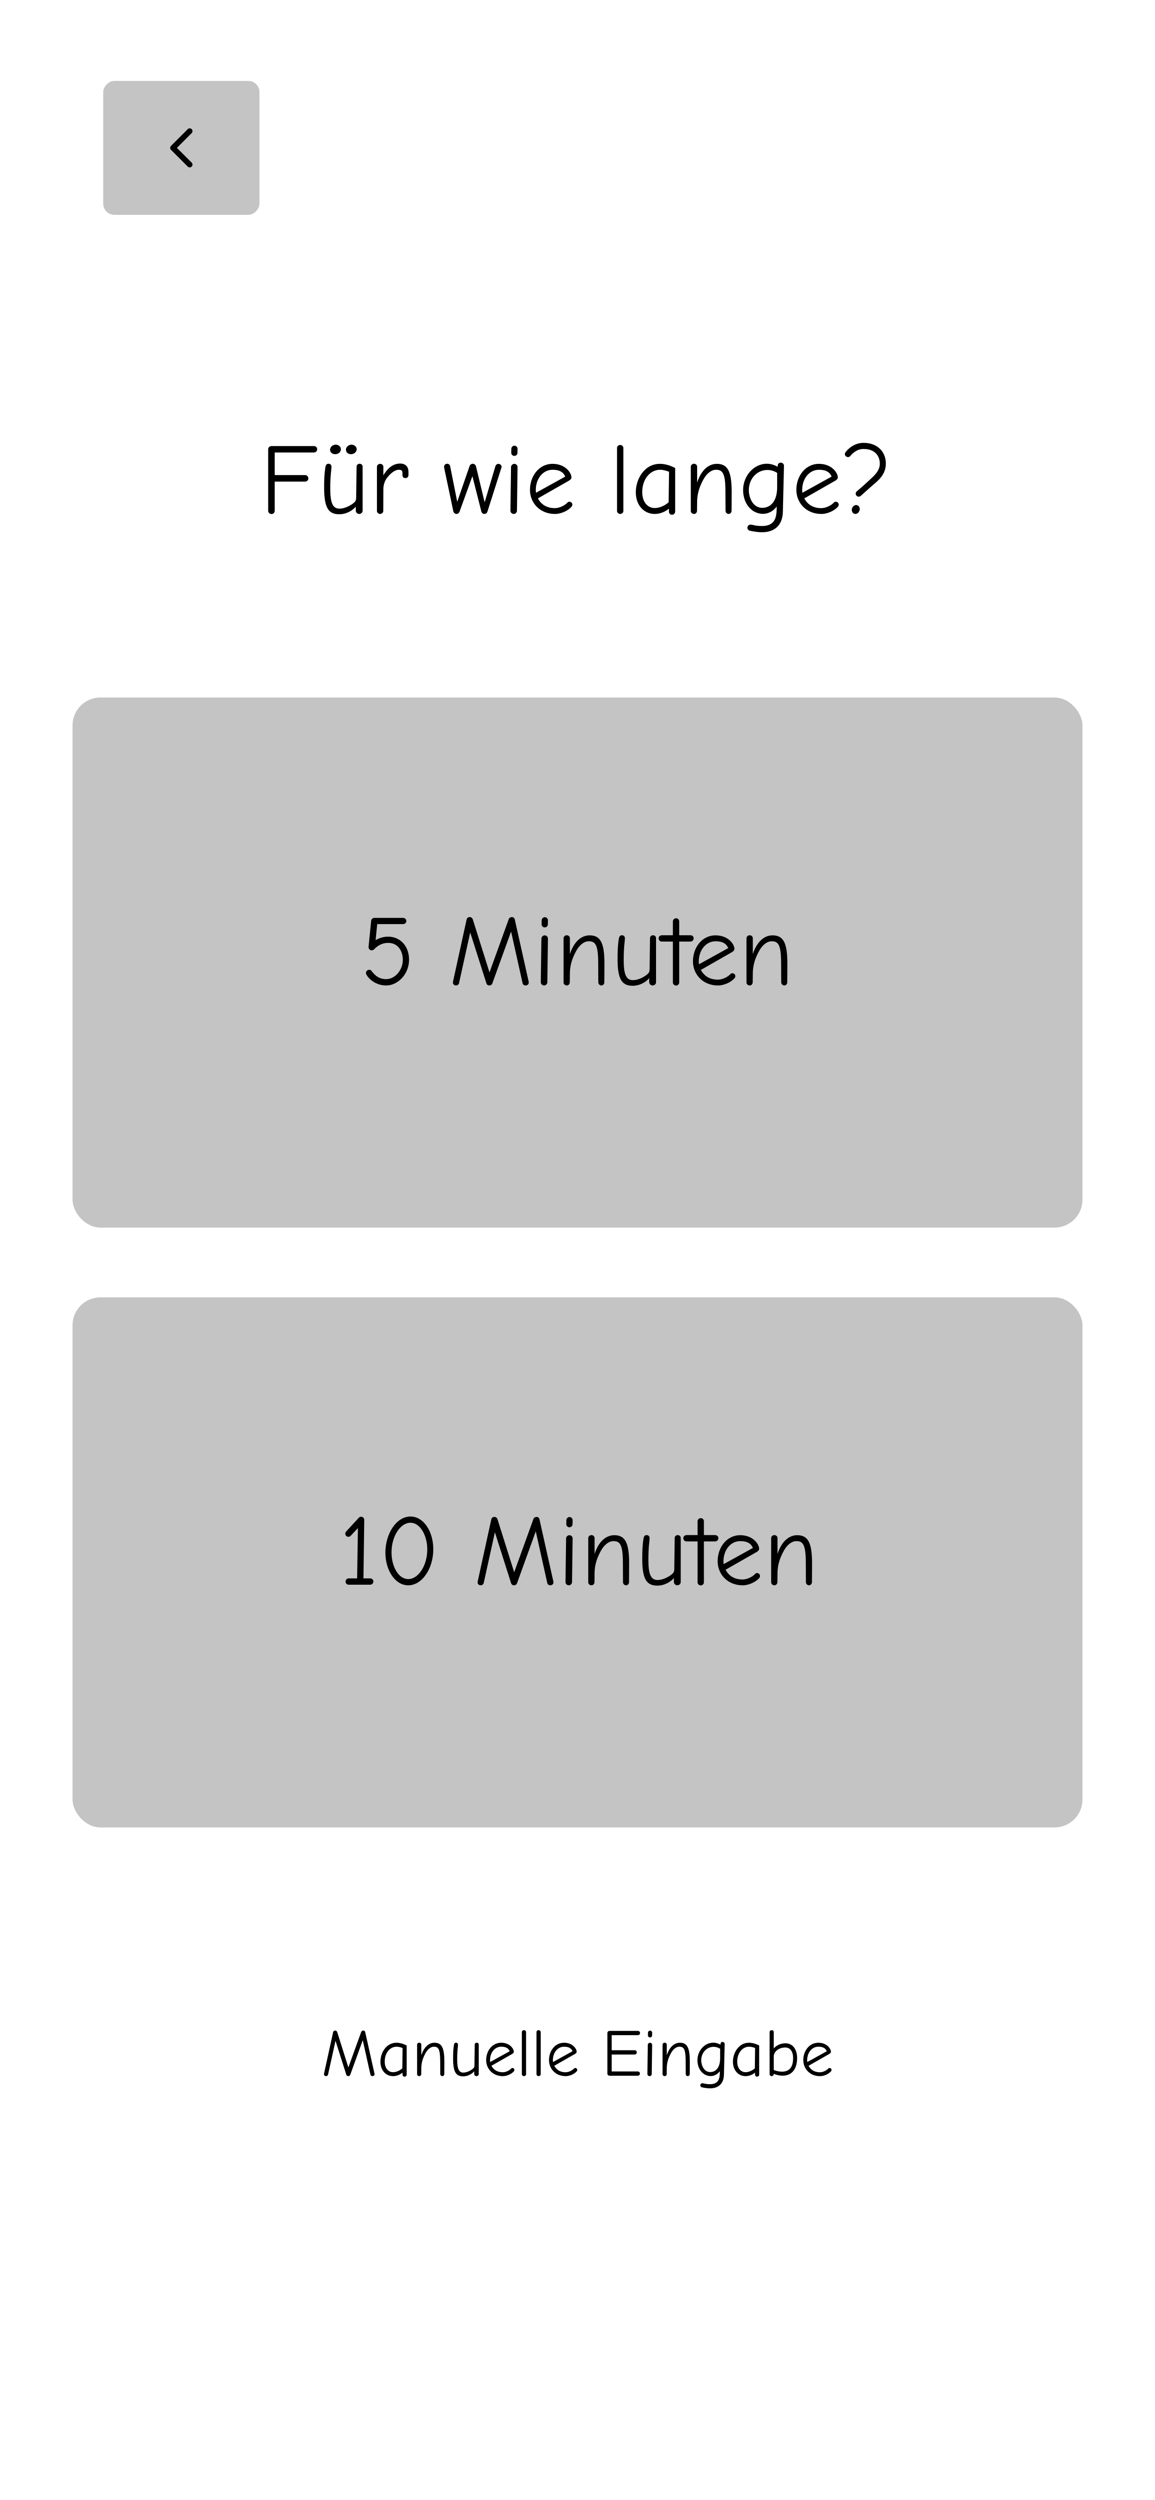
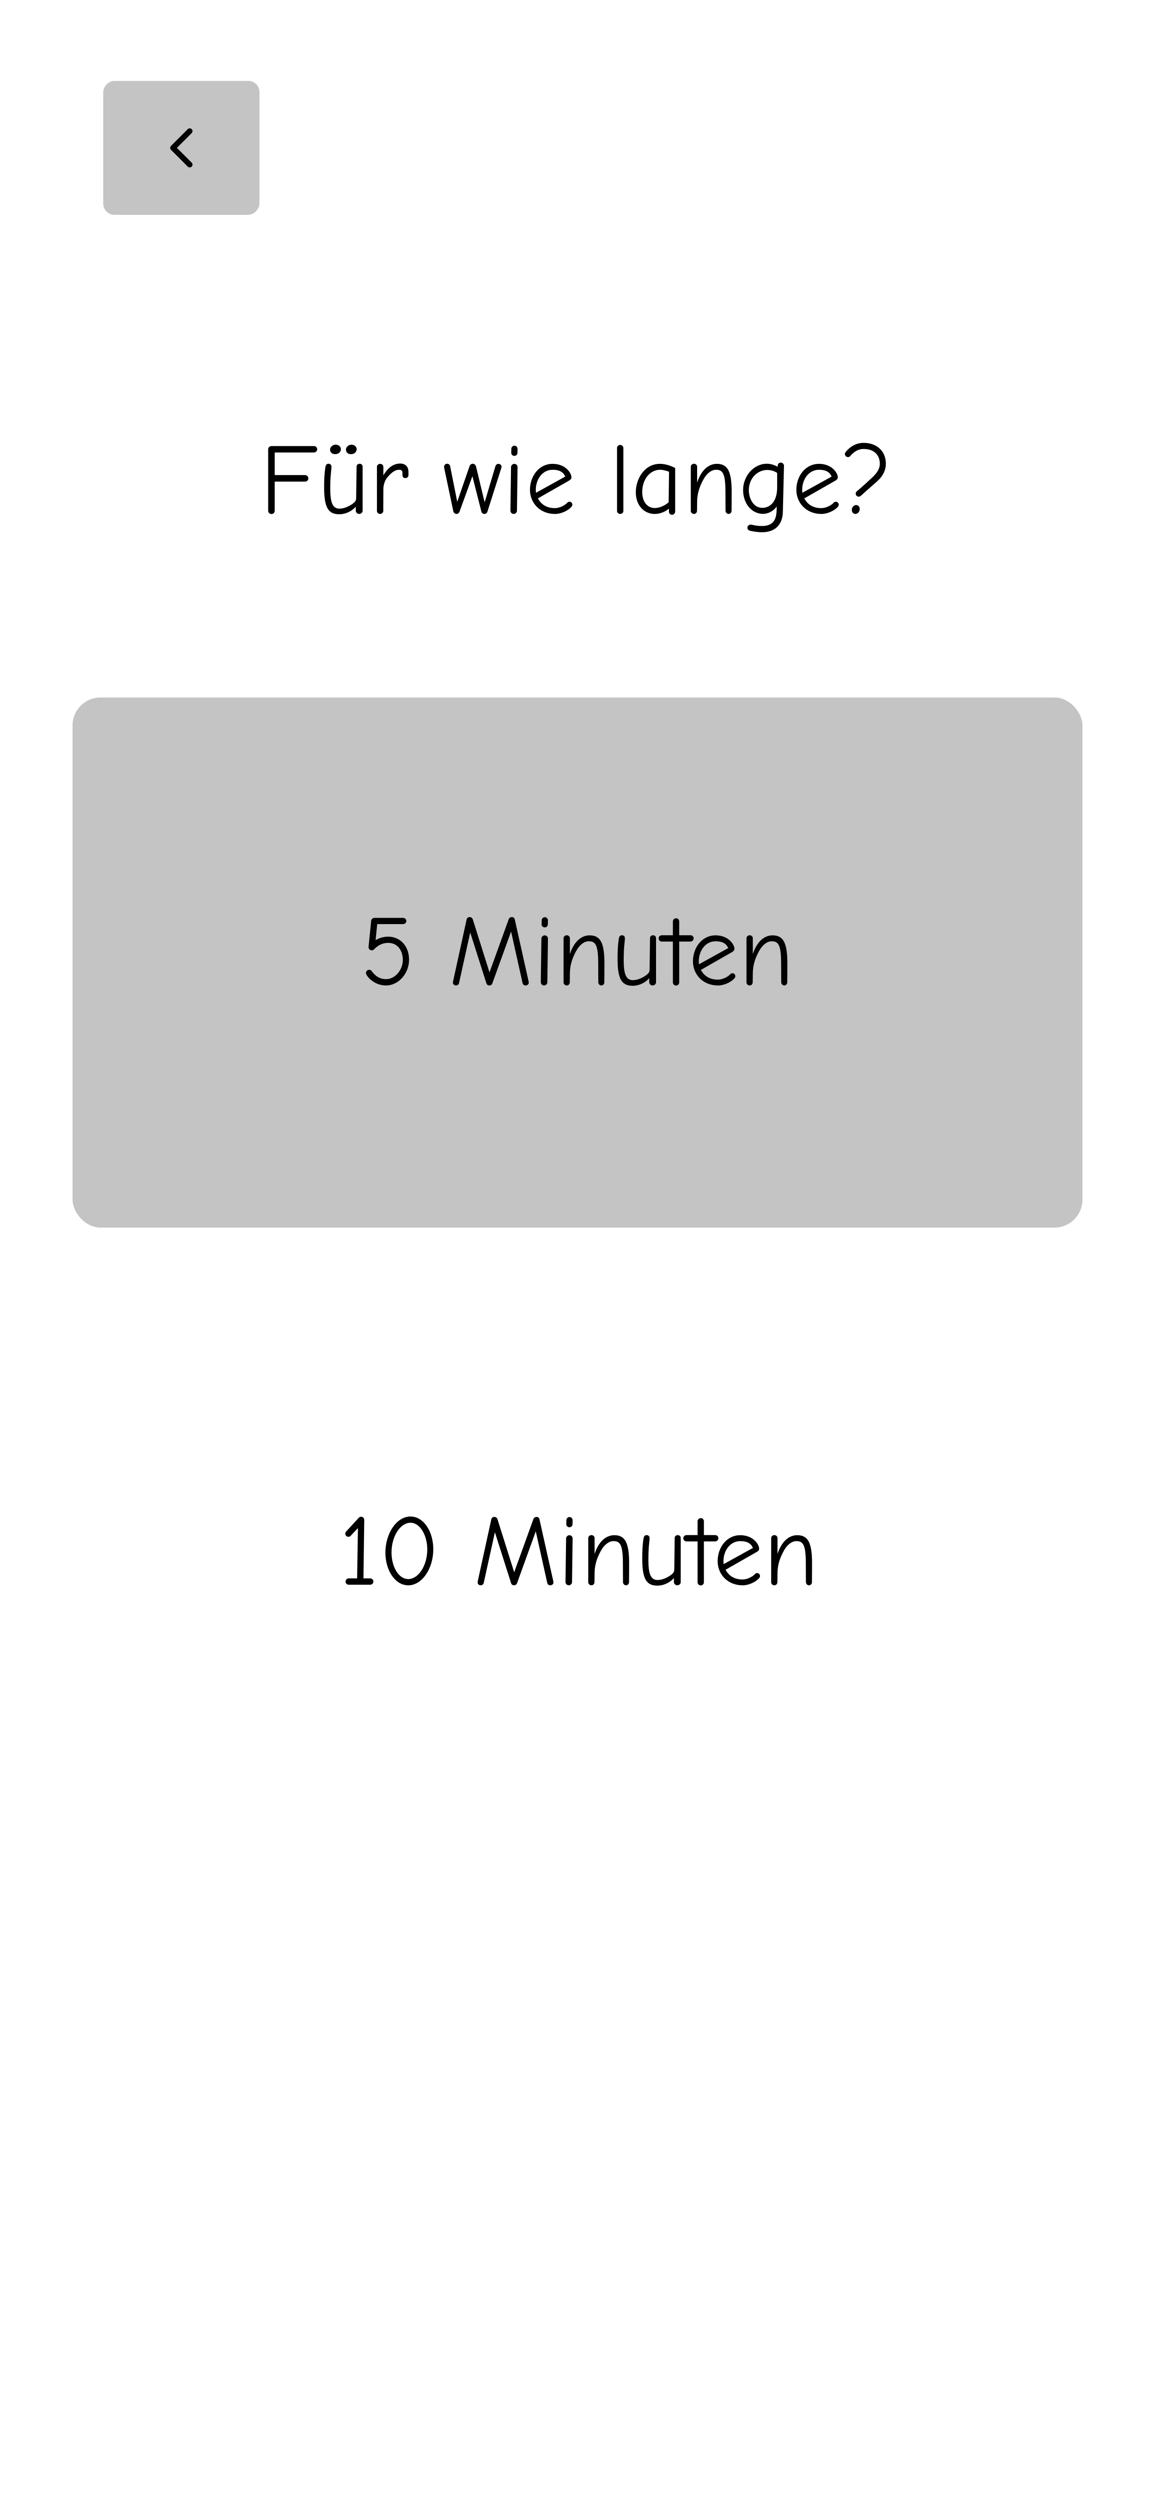
<svg xmlns="http://www.w3.org/2000/svg" width="414" height="896" viewBox="0 0 414 896" fill="none">
-   <rect width="414" height="896" fill="white" />
-   <path d="M97.315 184.252C97.963 184.252 98.467 183.712 98.467 183.064V172.624H109.375C110.023 172.624 110.527 172.084 110.527 171.472C110.527 170.824 110.023 170.284 109.375 170.284H98.467V162.184H112.543C113.191 162.184 113.695 161.644 113.695 161.032C113.695 160.384 113.191 159.88 112.543 159.88H97.315C96.667 159.88 96.127 160.384 96.127 161.032V183.064C96.127 183.712 96.667 184.252 97.315 184.252ZM120.144 162.796C121.332 162.796 122.196 161.968 122.196 160.996C122.196 160.096 121.332 159.376 120.36 159.376C119.208 159.376 118.308 160.24 118.308 161.176C118.308 162.148 119.1 162.796 120.144 162.796ZM125.796 162.796C126.984 162.796 127.848 161.968 127.848 160.996C127.848 160.096 126.984 159.376 126.012 159.376C124.932 159.376 123.996 160.24 123.996 161.176C123.996 162.148 124.788 162.796 125.796 162.796ZM121.62 184.324C124.284 184.324 126.588 182.812 127.524 181.588V182.956C127.524 183.676 128.028 184.216 128.784 184.216C129.396 184.216 129.972 183.676 129.972 183.1V167.224C129.972 166.612 129.468 166.216 128.892 166.216C128.352 166.216 127.812 166.612 127.812 167.224L127.668 178.204C127.668 178.636 127.668 179.32 127.236 179.824C126.516 180.652 124.068 182.308 121.656 182.308C119.28 182.308 118.38 180.22 118.38 175.216C118.38 169.96 118.812 168.52 118.812 167.296C118.812 166.612 118.344 166.216 117.768 166.216C117.084 166.216 116.76 166.612 116.616 167.548C116.328 169.24 116.148 171.832 116.184 175.216C116.256 182.236 117.876 184.324 121.62 184.324ZM136.263 184.216C136.839 184.216 137.379 183.712 137.379 183.172L137.415 175.216C137.415 173.992 137.883 172.372 138.639 171.4C139.863 169.78 141.411 168.376 143.031 168.376C144.003 168.376 144.255 168.844 144.255 169.42V170.248C144.255 170.788 144.507 171.364 145.299 171.364C145.947 171.364 146.415 170.896 146.415 170.284V169.132C146.415 167.764 145.767 166.144 143.427 166.144C140.439 166.144 138.495 168.484 137.415 170.392V167.332C137.415 166.72 136.911 166.252 136.263 166.252C135.651 166.252 135.111 166.72 135.111 167.332V183.172C135.111 183.712 135.687 184.216 136.263 184.216ZM163.675 184.216C164.107 184.216 164.539 183.856 164.719 183.388L169.327 170.68L172.531 183.316C172.675 183.892 173.143 184.216 173.611 184.216C174.187 184.216 174.547 183.856 174.727 183.352L179.695 167.728C179.731 167.62 179.803 167.512 179.803 167.368C179.803 166.756 179.263 166.252 178.651 166.252C178.183 166.252 177.715 166.612 177.571 167.116L173.719 180.04L170.623 167.188C170.515 166.684 170.011 166.216 169.471 166.216C168.931 166.216 168.463 166.612 168.319 167.044L163.891 179.86L161.371 167.188C161.263 166.612 160.867 166.216 160.255 166.216C159.643 166.216 159.175 166.72 159.175 167.296C159.175 167.44 159.211 167.656 159.247 167.872L162.487 183.244C162.631 183.784 163.063 184.216 163.675 184.216ZM184.362 163.408C184.938 163.408 185.478 162.976 185.478 162.328L185.514 160.852C185.514 160.312 185.01 159.736 184.434 159.736C183.858 159.736 183.282 160.24 183.282 160.816L183.246 162.292C183.246 162.904 183.75 163.408 184.362 163.408ZM184.146 184.216C184.758 184.216 185.298 183.676 185.298 183.064L185.514 167.44C185.514 166.792 185.01 166.252 184.362 166.252C183.75 166.252 183.174 166.792 183.174 167.44L182.958 183.064C182.958 183.676 183.498 184.216 184.146 184.216ZM198.927 184.216C201.123 184.216 203.607 183.064 204.867 181.624C205.011 181.444 205.155 181.156 205.155 180.904C205.155 180.292 204.687 179.824 204.075 179.824C203.787 179.824 203.499 179.968 203.355 180.184C202.383 181.228 200.475 182.128 198.891 182.128C196.119 182.128 194.031 180.94 192.807 178.636L203.967 172.264C204.579 171.904 204.831 171.508 204.831 171.112C204.831 169.528 202.707 166.252 198.063 166.252C193.167 166.252 189.963 170.68 189.963 175.576C189.963 180.22 193.491 184.216 198.927 184.216ZM192.123 176.62C192.051 176.188 192.051 175.864 192.051 175.468C192.123 171.544 194.571 168.376 198.099 168.376C200.583 168.376 201.951 169.24 202.599 170.824L192.123 176.62ZM222.325 184.216C222.865 184.216 223.441 183.748 223.441 183.208V160.564C223.441 159.952 222.901 159.484 222.325 159.484C221.677 159.484 221.173 159.952 221.173 160.564V183.208C221.173 183.748 221.749 184.216 222.325 184.216ZM240.892 184.504C241.54 184.504 242.008 183.964 242.008 183.316V167.728C241.396 167.44 239.164 166.252 236.536 166.252C230.956 166.252 227.896 171.724 227.896 176.44C227.896 181.084 230.812 184.216 234.7 184.216C236.608 184.216 238.516 183.388 239.776 182.308V183.316C239.776 183.964 240.136 184.504 240.892 184.504ZM234.7 182.092C232.072 182.092 230.2 179.896 230.2 176.368C230.2 171.76 233.008 168.376 236.608 168.376C237.76 168.376 239.164 168.808 239.812 169.096L239.668 180.004C238.84 180.832 236.788 182.092 234.7 182.092ZM248.763 184.216C249.411 184.216 249.843 183.676 249.843 183.028L249.879 179.824C249.915 177.196 250.527 174.784 252.147 171.832C253.371 169.6 255.063 168.376 256.647 168.376C259.059 168.376 260.031 169.672 260.031 176.44C260.031 180.004 260.067 181.48 260.067 183.1C260.067 183.676 260.571 184.216 261.147 184.216C261.795 184.216 262.227 183.676 262.227 183.064C262.227 181.408 262.263 179.968 262.263 176.296C262.263 169.096 260.895 166.252 256.971 166.252C253.839 166.252 251.283 168.664 249.879 172.984V167.296C249.879 166.684 249.375 166.216 248.763 166.216C248.151 166.216 247.611 166.684 247.611 167.296V183.172C247.611 183.712 248.151 184.216 248.763 184.216ZM273.197 190.768C277.373 190.768 280.505 188.5 280.613 183.424L281.009 166.972C281.009 166.288 280.469 165.82 279.857 165.82C278.993 165.82 278.741 166.468 278.741 167.296C277.805 166.792 276.509 166.216 274.889 166.216C270.029 166.216 266.357 170.752 266.357 175.612C266.357 180.544 269.453 184.18 273.521 184.18C275.465 184.144 277.193 183.208 278.417 181.552L278.345 183.352C278.201 186.484 276.869 188.536 273.161 188.536C270.569 188.536 269.777 188.032 269.057 188.032C268.445 188.032 267.905 188.5 267.905 189.148C267.905 189.688 268.301 190.12 268.805 190.228C269.921 190.48 271.505 190.768 273.197 190.768ZM273.233 182.02C269.849 182.02 268.409 178.348 268.409 175.684C268.409 171.544 271.397 168.448 275.033 168.448C276.365 168.448 277.805 168.916 278.561 169.528V174.604C278.561 180.256 275.717 182.02 273.233 182.02ZM294.411 184.216C296.607 184.216 299.091 183.064 300.351 181.624C300.495 181.444 300.639 181.156 300.639 180.904C300.639 180.292 300.171 179.824 299.559 179.824C299.271 179.824 298.983 179.968 298.839 180.184C297.867 181.228 295.959 182.128 294.375 182.128C291.603 182.128 289.515 180.94 288.291 178.636L299.451 172.264C300.063 171.904 300.315 171.508 300.315 171.112C300.315 169.528 298.191 166.252 293.547 166.252C288.651 166.252 285.447 170.68 285.447 175.576C285.447 180.22 288.975 184.216 294.411 184.216ZM287.607 176.62C287.535 176.188 287.535 175.864 287.535 175.468C287.607 171.544 290.055 168.376 293.583 168.376C296.067 168.376 297.435 169.24 298.083 170.824L287.607 176.62ZM307.802 178.024C308.126 178.024 308.486 177.808 308.774 177.52C309.35 177.016 311.438 175.108 312.842 173.884C314.57 172.408 317.522 170.212 317.522 166.18C317.522 161.716 314.318 158.728 309.53 158.728C306.794 158.728 304.742 160.204 303.626 161.428C303.194 161.896 302.834 162.328 302.834 162.724C302.834 163.372 303.374 163.84 303.986 163.84C304.238 163.84 304.526 163.732 304.67 163.552C305.714 162.364 307.19 160.924 309.53 160.924C313.85 160.924 315.362 163.66 315.362 166.18C315.362 168.916 313.13 170.68 311.438 172.264C309.746 173.848 307.874 175.468 307.118 176.116C306.866 176.296 306.722 176.584 306.722 176.908C306.722 177.52 307.19 178.024 307.802 178.024ZM306.614 184.216C307.406 184.216 308.162 183.424 308.162 182.416C308.162 181.624 307.586 181.012 306.866 181.012C306.074 181.012 305.318 181.84 305.318 182.74C305.318 183.568 305.858 184.216 306.614 184.216Z" fill="black" />
+   <path d="M97.315 184.252C97.963 184.252 98.467 183.712 98.467 183.064V172.624H109.375C110.023 172.624 110.527 172.084 110.527 171.472C110.527 170.824 110.023 170.284 109.375 170.284H98.467V162.184H112.543C113.191 162.184 113.695 161.644 113.695 161.032C113.695 160.384 113.191 159.88 112.543 159.88H97.315C96.667 159.88 96.127 160.384 96.127 161.032V183.064C96.127 183.712 96.667 184.252 97.315 184.252ZM120.144 162.796C121.332 162.796 122.196 161.968 122.196 160.996C122.196 160.096 121.332 159.376 120.36 159.376C119.208 159.376 118.308 160.24 118.308 161.176C118.308 162.148 119.1 162.796 120.144 162.796ZM125.796 162.796C126.984 162.796 127.848 161.968 127.848 160.996C127.848 160.096 126.984 159.376 126.012 159.376C124.932 159.376 123.996 160.24 123.996 161.176C123.996 162.148 124.788 162.796 125.796 162.796ZM121.62 184.324C124.284 184.324 126.588 182.812 127.524 181.588V182.956C127.524 183.676 128.028 184.216 128.784 184.216C129.396 184.216 129.972 183.676 129.972 183.1V167.224C129.972 166.612 129.468 166.216 128.892 166.216C128.352 166.216 127.812 166.612 127.812 167.224L127.668 178.204C127.668 178.636 127.668 179.32 127.236 179.824C126.516 180.652 124.068 182.308 121.656 182.308C119.28 182.308 118.38 180.22 118.38 175.216C118.38 169.96 118.812 168.52 118.812 167.296C118.812 166.612 118.344 166.216 117.768 166.216C117.084 166.216 116.76 166.612 116.616 167.548C116.328 169.24 116.148 171.832 116.184 175.216C116.256 182.236 117.876 184.324 121.62 184.324M136.263 184.216C136.839 184.216 137.379 183.712 137.379 183.172L137.415 175.216C137.415 173.992 137.883 172.372 138.639 171.4C139.863 169.78 141.411 168.376 143.031 168.376C144.003 168.376 144.255 168.844 144.255 169.42V170.248C144.255 170.788 144.507 171.364 145.299 171.364C145.947 171.364 146.415 170.896 146.415 170.284V169.132C146.415 167.764 145.767 166.144 143.427 166.144C140.439 166.144 138.495 168.484 137.415 170.392V167.332C137.415 166.72 136.911 166.252 136.263 166.252C135.651 166.252 135.111 166.72 135.111 167.332V183.172C135.111 183.712 135.687 184.216 136.263 184.216ZM163.675 184.216C164.107 184.216 164.539 183.856 164.719 183.388L169.327 170.68L172.531 183.316C172.675 183.892 173.143 184.216 173.611 184.216C174.187 184.216 174.547 183.856 174.727 183.352L179.695 167.728C179.731 167.62 179.803 167.512 179.803 167.368C179.803 166.756 179.263 166.252 178.651 166.252C178.183 166.252 177.715 166.612 177.571 167.116L173.719 180.04L170.623 167.188C170.515 166.684 170.011 166.216 169.471 166.216C168.931 166.216 168.463 166.612 168.319 167.044L163.891 179.86L161.371 167.188C161.263 166.612 160.867 166.216 160.255 166.216C159.643 166.216 159.175 166.72 159.175 167.296C159.175 167.44 159.211 167.656 159.247 167.872L162.487 183.244C162.631 183.784 163.063 184.216 163.675 184.216ZM184.362 163.408C184.938 163.408 185.478 162.976 185.478 162.328L185.514 160.852C185.514 160.312 185.01 159.736 184.434 159.736C183.858 159.736 183.282 160.24 183.282 160.816L183.246 162.292C183.246 162.904 183.75 163.408 184.362 163.408ZM184.146 184.216C184.758 184.216 185.298 183.676 185.298 183.064L185.514 167.44C185.514 166.792 185.01 166.252 184.362 166.252C183.75 166.252 183.174 166.792 183.174 167.44L182.958 183.064C182.958 183.676 183.498 184.216 184.146 184.216ZM198.927 184.216C201.123 184.216 203.607 183.064 204.867 181.624C205.011 181.444 205.155 181.156 205.155 180.904C205.155 180.292 204.687 179.824 204.075 179.824C203.787 179.824 203.499 179.968 203.355 180.184C202.383 181.228 200.475 182.128 198.891 182.128C196.119 182.128 194.031 180.94 192.807 178.636L203.967 172.264C204.579 171.904 204.831 171.508 204.831 171.112C204.831 169.528 202.707 166.252 198.063 166.252C193.167 166.252 189.963 170.68 189.963 175.576C189.963 180.22 193.491 184.216 198.927 184.216ZM192.123 176.62C192.051 176.188 192.051 175.864 192.051 175.468C192.123 171.544 194.571 168.376 198.099 168.376C200.583 168.376 201.951 169.24 202.599 170.824L192.123 176.62ZM222.325 184.216C222.865 184.216 223.441 183.748 223.441 183.208V160.564C223.441 159.952 222.901 159.484 222.325 159.484C221.677 159.484 221.173 159.952 221.173 160.564V183.208C221.173 183.748 221.749 184.216 222.325 184.216ZM240.892 184.504C241.54 184.504 242.008 183.964 242.008 183.316V167.728C241.396 167.44 239.164 166.252 236.536 166.252C230.956 166.252 227.896 171.724 227.896 176.44C227.896 181.084 230.812 184.216 234.7 184.216C236.608 184.216 238.516 183.388 239.776 182.308V183.316C239.776 183.964 240.136 184.504 240.892 184.504ZM234.7 182.092C232.072 182.092 230.2 179.896 230.2 176.368C230.2 171.76 233.008 168.376 236.608 168.376C237.76 168.376 239.164 168.808 239.812 169.096L239.668 180.004C238.84 180.832 236.788 182.092 234.7 182.092ZM248.763 184.216C249.411 184.216 249.843 183.676 249.843 183.028L249.879 179.824C249.915 177.196 250.527 174.784 252.147 171.832C253.371 169.6 255.063 168.376 256.647 168.376C259.059 168.376 260.031 169.672 260.031 176.44C260.031 180.004 260.067 181.48 260.067 183.1C260.067 183.676 260.571 184.216 261.147 184.216C261.795 184.216 262.227 183.676 262.227 183.064C262.227 181.408 262.263 179.968 262.263 176.296C262.263 169.096 260.895 166.252 256.971 166.252C253.839 166.252 251.283 168.664 249.879 172.984V167.296C249.879 166.684 249.375 166.216 248.763 166.216C248.151 166.216 247.611 166.684 247.611 167.296V183.172C247.611 183.712 248.151 184.216 248.763 184.216ZM273.197 190.768C277.373 190.768 280.505 188.5 280.613 183.424L281.009 166.972C281.009 166.288 280.469 165.82 279.857 165.82C278.993 165.82 278.741 166.468 278.741 167.296C277.805 166.792 276.509 166.216 274.889 166.216C270.029 166.216 266.357 170.752 266.357 175.612C266.357 180.544 269.453 184.18 273.521 184.18C275.465 184.144 277.193 183.208 278.417 181.552L278.345 183.352C278.201 186.484 276.869 188.536 273.161 188.536C270.569 188.536 269.777 188.032 269.057 188.032C268.445 188.032 267.905 188.5 267.905 189.148C267.905 189.688 268.301 190.12 268.805 190.228C269.921 190.48 271.505 190.768 273.197 190.768ZM273.233 182.02C269.849 182.02 268.409 178.348 268.409 175.684C268.409 171.544 271.397 168.448 275.033 168.448C276.365 168.448 277.805 168.916 278.561 169.528V174.604C278.561 180.256 275.717 182.02 273.233 182.02ZM294.411 184.216C296.607 184.216 299.091 183.064 300.351 181.624C300.495 181.444 300.639 181.156 300.639 180.904C300.639 180.292 300.171 179.824 299.559 179.824C299.271 179.824 298.983 179.968 298.839 180.184C297.867 181.228 295.959 182.128 294.375 182.128C291.603 182.128 289.515 180.94 288.291 178.636L299.451 172.264C300.063 171.904 300.315 171.508 300.315 171.112C300.315 169.528 298.191 166.252 293.547 166.252C288.651 166.252 285.447 170.68 285.447 175.576C285.447 180.22 288.975 184.216 294.411 184.216ZM287.607 176.62C287.535 176.188 287.535 175.864 287.535 175.468C287.607 171.544 290.055 168.376 293.583 168.376C296.067 168.376 297.435 169.24 298.083 170.824L287.607 176.62ZM307.802 178.024C308.126 178.024 308.486 177.808 308.774 177.52C309.35 177.016 311.438 175.108 312.842 173.884C314.57 172.408 317.522 170.212 317.522 166.18C317.522 161.716 314.318 158.728 309.53 158.728C306.794 158.728 304.742 160.204 303.626 161.428C303.194 161.896 302.834 162.328 302.834 162.724C302.834 163.372 303.374 163.84 303.986 163.84C304.238 163.84 304.526 163.732 304.67 163.552C305.714 162.364 307.19 160.924 309.53 160.924C313.85 160.924 315.362 163.66 315.362 166.18C315.362 168.916 313.13 170.68 311.438 172.264C309.746 173.848 307.874 175.468 307.118 176.116C306.866 176.296 306.722 176.584 306.722 176.908C306.722 177.52 307.19 178.024 307.802 178.024ZM306.614 184.216C307.406 184.216 308.162 183.424 308.162 182.416C308.162 181.624 307.586 181.012 306.866 181.012C306.074 181.012 305.318 181.84 305.318 182.74C305.318 183.568 305.858 184.216 306.614 184.216Z" fill="black" />
  <g filter="url(#filter0_d_1_62)">
    <rect x="26" y="246" width="362" height="190" rx="10" fill="#C4C4C4" />
  </g>
  <g filter="url(#filter1_d_1_62)">
-     <rect x="26" y="461" width="362" height="190" rx="10" fill="#C4C4C4" />
-   </g>
+     </g>
  <path d="M138.412 353.216C142.696 353.216 146.62 349.076 146.62 344C146.62 339.032 143.416 335.72 139.132 335.72C137.26 335.72 135.748 336.332 134.632 336.944L135.208 331.22H144.496C145.108 331.22 145.648 330.752 145.648 330.104C145.648 329.492 145.108 328.988 144.496 328.988H134.2C133.66 328.988 133.12 329.42 133.048 329.996L132.112 339.32C132.04 340.004 132.508 340.616 133.264 340.616C133.624 340.616 133.84 340.508 134.128 340.22C134.812 339.536 136.432 337.952 139.132 337.952C142.768 337.952 144.388 341.012 144.388 344C144.388 347.744 141.58 350.948 138.412 350.948C136.108 350.948 134.632 349.904 133.3 348.176C133.048 347.816 132.868 347.6 132.328 347.6C131.716 347.6 131.176 348.104 131.176 348.716C131.176 348.896 131.212 349.112 131.32 349.256C131.824 350.408 134.344 353.216 138.412 353.216ZM163.431 353.216C163.971 353.216 164.439 352.892 164.547 352.316L168.543 334.208L174.339 352.424C174.483 352.928 174.915 353.216 175.383 353.216C175.887 353.216 176.319 352.928 176.463 352.496L183.195 333.884L187.299 352.316C187.407 352.856 187.803 353.216 188.415 353.216C189.063 353.216 189.531 352.712 189.531 352.208C189.531 351.92 189.459 351.56 189.351 351.2L184.527 329.6C184.419 329.06 184.023 328.7 183.519 328.7C183.015 328.7 182.547 328.952 182.367 329.42L175.455 348.536L169.443 329.456C169.299 329.06 168.903 328.7 168.363 328.7C167.823 328.7 167.355 329.024 167.247 329.6L162.495 351.308C162.387 351.668 162.351 352.064 162.351 352.208C162.351 352.64 162.711 353.216 163.431 353.216ZM195.251 332.408C195.827 332.408 196.367 331.976 196.367 331.328L196.403 329.852C196.403 329.312 195.899 328.736 195.323 328.736C194.747 328.736 194.171 329.24 194.171 329.816L194.135 331.292C194.135 331.904 194.639 332.408 195.251 332.408ZM195.035 353.216C195.647 353.216 196.187 352.676 196.187 352.064L196.403 336.44C196.403 335.792 195.899 335.252 195.251 335.252C194.639 335.252 194.063 335.792 194.063 336.44L193.847 352.064C193.847 352.676 194.387 353.216 195.035 353.216ZM203.155 353.216C203.803 353.216 204.235 352.676 204.235 352.028L204.271 348.824C204.307 346.196 204.919 343.784 206.539 340.832C207.763 338.6 209.455 337.376 211.039 337.376C213.451 337.376 214.423 338.672 214.423 345.44C214.423 349.004 214.459 350.48 214.459 352.1C214.459 352.676 214.963 353.216 215.539 353.216C216.187 353.216 216.619 352.676 216.619 352.064C216.619 350.408 216.655 348.968 216.655 345.296C216.655 338.096 215.287 335.252 211.363 335.252C208.231 335.252 205.675 337.664 204.271 341.984V336.296C204.271 335.684 203.767 335.216 203.155 335.216C202.543 335.216 202.003 335.684 202.003 336.296V352.172C202.003 352.712 202.543 353.216 203.155 353.216ZM226.798 353.324C229.462 353.324 231.766 351.812 232.702 350.588V351.956C232.702 352.676 233.206 353.216 233.962 353.216C234.574 353.216 235.15 352.676 235.15 352.1V336.224C235.15 335.612 234.646 335.216 234.07 335.216C233.53 335.216 232.99 335.612 232.99 336.224L232.846 347.204C232.846 347.636 232.846 348.32 232.414 348.824C231.694 349.652 229.246 351.308 226.834 351.308C224.458 351.308 223.558 349.22 223.558 344.216C223.558 338.96 223.99 337.52 223.99 336.296C223.99 335.612 223.522 335.216 222.946 335.216C222.262 335.216 221.938 335.612 221.794 336.548C221.506 338.24 221.326 340.832 221.362 344.216C221.434 351.236 223.054 353.324 226.798 353.324ZM242.34 353.252C242.916 353.252 243.456 352.748 243.456 352.172V337.484H247.488C248.136 337.484 248.64 336.944 248.64 336.332C248.64 335.684 248.136 335.216 247.488 335.216H243.456V330.284C243.456 329.672 243.024 329.132 242.34 329.132C241.692 329.132 241.188 329.672 241.188 330.284V335.216H237.264C236.652 335.216 236.076 335.648 236.076 336.332C236.076 336.944 236.58 337.484 237.192 337.484H241.188V352.172C241.188 352.748 241.728 353.252 242.34 353.252ZM257.347 353.216C259.543 353.216 262.027 352.064 263.287 350.624C263.431 350.444 263.575 350.156 263.575 349.904C263.575 349.292 263.107 348.824 262.495 348.824C262.207 348.824 261.919 348.968 261.775 349.184C260.803 350.228 258.895 351.128 257.311 351.128C254.539 351.128 252.451 349.94 251.227 347.636L262.387 341.264C262.999 340.904 263.251 340.508 263.251 340.112C263.251 338.528 261.127 335.252 256.483 335.252C251.587 335.252 248.383 339.68 248.383 344.576C248.383 349.22 251.911 353.216 257.347 353.216ZM250.543 345.62C250.471 345.188 250.471 344.864 250.471 344.468C250.543 340.544 252.991 337.376 256.519 337.376C259.003 337.376 260.371 338.24 261.019 339.824L250.543 345.62ZM268.722 353.216C269.37 353.216 269.802 352.676 269.802 352.028L269.838 348.824C269.874 346.196 270.486 343.784 272.106 340.832C273.33 338.6 275.022 337.376 276.606 337.376C279.018 337.376 279.99 338.672 279.99 345.44C279.99 349.004 280.026 350.48 280.026 352.1C280.026 352.676 280.53 353.216 281.106 353.216C281.754 353.216 282.186 352.676 282.186 352.064C282.186 350.408 282.222 348.968 282.222 345.296C282.222 338.096 280.854 335.252 276.93 335.252C273.798 335.252 271.242 337.664 269.838 341.984V336.296C269.838 335.684 269.334 335.216 268.722 335.216C268.11 335.216 267.57 335.684 267.57 336.296V352.172C267.57 352.712 268.11 353.216 268.722 353.216Z" fill="black" />
  <path d="M124.982 568H132.722C133.298 568 133.838 567.496 133.838 566.884C133.838 566.272 133.406 565.732 132.65 565.732H130.274L130.562 544.78C130.562 544.204 130.13 543.628 129.41 543.628C129.194 543.628 128.798 543.772 128.618 543.988L124.082 548.92C123.866 549.136 123.758 549.424 123.758 549.676C123.758 550.288 124.226 550.828 124.874 550.828C125.198 550.828 125.486 550.72 125.702 550.468L128.294 547.696L128.006 565.732H124.982C124.334 565.732 123.866 566.272 123.866 566.884C123.866 567.496 124.334 568 124.982 568ZM146.348 568.216C151.28 568.216 155.312 562.24 155.312 555.292C155.312 548.992 151.892 543.556 147.14 543.556C142.1 543.556 138.14 549.676 138.14 556.516C138.14 562.744 141.56 568.216 146.348 568.216ZM146.348 565.984C142.784 565.984 140.336 561.412 140.336 556.444C140.336 550.612 143.504 545.788 147.14 545.788C150.596 545.788 153.152 550.324 153.152 555.364C153.152 561.16 149.948 565.984 146.348 565.984ZM172.281 568.216C172.821 568.216 173.289 567.892 173.397 567.316L177.393 549.208L183.189 567.424C183.333 567.928 183.765 568.216 184.233 568.216C184.737 568.216 185.169 567.928 185.313 567.496L192.045 548.884L196.149 567.316C196.257 567.856 196.653 568.216 197.265 568.216C197.913 568.216 198.381 567.712 198.381 567.208C198.381 566.92 198.309 566.56 198.201 566.2L193.377 544.6C193.269 544.06 192.873 543.7 192.369 543.7C191.865 543.7 191.397 543.952 191.217 544.42L184.305 563.536L178.293 544.456C178.149 544.06 177.753 543.7 177.213 543.7C176.673 543.7 176.205 544.024 176.097 544.6L171.345 566.308C171.237 566.668 171.201 567.064 171.201 567.208C171.201 567.64 171.561 568.216 172.281 568.216ZM204.101 547.408C204.677 547.408 205.217 546.976 205.217 546.328L205.253 544.852C205.253 544.312 204.749 543.736 204.173 543.736C203.597 543.736 203.021 544.24 203.021 544.816L202.985 546.292C202.985 546.904 203.489 547.408 204.101 547.408ZM203.885 568.216C204.497 568.216 205.037 567.676 205.037 567.064L205.253 551.44C205.253 550.792 204.749 550.252 204.101 550.252C203.489 550.252 202.913 550.792 202.913 551.44L202.697 567.064C202.697 567.676 203.237 568.216 203.885 568.216ZM212.005 568.216C212.653 568.216 213.085 567.676 213.085 567.028L213.121 563.824C213.157 561.196 213.769 558.784 215.389 555.832C216.613 553.6 218.305 552.376 219.889 552.376C222.301 552.376 223.273 553.672 223.273 560.44C223.273 564.004 223.309 565.48 223.309 567.1C223.309 567.676 223.813 568.216 224.389 568.216C225.037 568.216 225.469 567.676 225.469 567.064C225.469 565.408 225.505 563.968 225.505 560.296C225.505 553.096 224.137 550.252 220.213 550.252C217.081 550.252 214.525 552.664 213.121 556.984V551.296C213.121 550.684 212.617 550.216 212.005 550.216C211.393 550.216 210.853 550.684 210.853 551.296V567.172C210.853 567.712 211.393 568.216 212.005 568.216ZM235.647 568.324C238.311 568.324 240.615 566.812 241.551 565.588V566.956C241.551 567.676 242.055 568.216 242.811 568.216C243.423 568.216 243.999 567.676 243.999 567.1V551.224C243.999 550.612 243.495 550.216 242.919 550.216C242.379 550.216 241.839 550.612 241.839 551.224L241.695 562.204C241.695 562.636 241.695 563.32 241.263 563.824C240.543 564.652 238.095 566.308 235.683 566.308C233.307 566.308 232.407 564.22 232.407 559.216C232.407 553.96 232.839 552.52 232.839 551.296C232.839 550.612 232.371 550.216 231.795 550.216C231.111 550.216 230.787 550.612 230.643 551.548C230.355 553.24 230.175 555.832 230.211 559.216C230.283 566.236 231.903 568.324 235.647 568.324ZM251.19 568.252C251.766 568.252 252.306 567.748 252.306 567.172V552.484H256.338C256.986 552.484 257.49 551.944 257.49 551.332C257.49 550.684 256.986 550.216 256.338 550.216H252.306V545.284C252.306 544.672 251.874 544.132 251.19 544.132C250.542 544.132 250.038 544.672 250.038 545.284V550.216H246.114C245.502 550.216 244.926 550.648 244.926 551.332C244.926 551.944 245.43 552.484 246.042 552.484H250.038V567.172C250.038 567.748 250.578 568.252 251.19 568.252ZM266.196 568.216C268.392 568.216 270.876 567.064 272.136 565.624C272.28 565.444 272.424 565.156 272.424 564.904C272.424 564.292 271.956 563.824 271.344 563.824C271.056 563.824 270.768 563.968 270.624 564.184C269.652 565.228 267.744 566.128 266.16 566.128C263.388 566.128 261.3 564.94 260.076 562.636L271.236 556.264C271.848 555.904 272.1 555.508 272.1 555.112C272.1 553.528 269.976 550.252 265.332 550.252C260.436 550.252 257.232 554.68 257.232 559.576C257.232 564.22 260.76 568.216 266.196 568.216ZM259.392 560.62C259.32 560.188 259.32 559.864 259.32 559.468C259.392 555.544 261.84 552.376 265.368 552.376C267.852 552.376 269.22 553.24 269.868 554.824L259.392 560.62ZM277.571 568.216C278.219 568.216 278.651 567.676 278.651 567.028L278.687 563.824C278.723 561.196 279.335 558.784 280.955 555.832C282.179 553.6 283.871 552.376 285.455 552.376C287.867 552.376 288.839 553.672 288.839 560.44C288.839 564.004 288.875 565.48 288.875 567.1C288.875 567.676 289.379 568.216 289.955 568.216C290.603 568.216 291.035 567.676 291.035 567.064C291.035 565.408 291.071 563.968 291.071 560.296C291.071 553.096 289.703 550.252 285.779 550.252C282.647 550.252 280.091 552.664 278.687 556.984V551.296C278.687 550.684 278.183 550.216 277.571 550.216C276.959 550.216 276.419 550.684 276.419 551.296V567.172C276.419 567.712 276.959 568.216 277.571 568.216Z" fill="black" />
-   <path d="M116.852 744.144C117.212 744.144 117.524 743.928 117.596 743.544L120.26 731.472L124.124 743.616C124.22 743.952 124.508 744.144 124.82 744.144C125.156 744.144 125.444 743.952 125.54 743.664L130.028 731.256L132.764 743.544C132.836 743.904 133.1 744.144 133.508 744.144C133.94 744.144 134.252 743.808 134.252 743.472C134.252 743.28 134.204 743.04 134.132 742.8L130.916 728.4C130.844 728.04 130.58 727.8 130.244 727.8C129.908 727.8 129.596 727.968 129.476 728.28L124.868 741.024L120.86 728.304C120.764 728.04 120.5 727.8 120.14 727.8C119.78 727.8 119.468 728.016 119.396 728.4L116.228 742.872C116.156 743.112 116.132 743.376 116.132 743.472C116.132 743.76 116.372 744.144 116.852 744.144ZM145.026 744.336C145.458 744.336 145.77 743.976 145.77 743.544V733.152C145.362 732.96 143.874 732.168 142.122 732.168C138.402 732.168 136.362 735.816 136.362 738.96C136.362 742.056 138.306 744.144 140.898 744.144C142.17 744.144 143.442 743.592 144.282 742.872V743.544C144.282 743.976 144.522 744.336 145.026 744.336ZM140.898 742.728C139.146 742.728 137.898 741.264 137.898 738.912C137.898 735.84 139.77 733.584 142.17 733.584C142.938 733.584 143.874 733.872 144.306 734.064L144.21 741.336C143.658 741.888 142.29 742.728 140.898 742.728ZM150.273 744.144C150.705 744.144 150.993 743.784 150.993 743.352L151.017 741.216C151.041 739.464 151.449 737.856 152.529 735.888C153.345 734.4 154.473 733.584 155.529 733.584C157.137 733.584 157.785 734.448 157.785 738.96C157.785 741.336 157.809 742.32 157.809 743.4C157.809 743.784 158.145 744.144 158.529 744.144C158.961 744.144 159.249 743.784 159.249 743.376C159.249 742.272 159.273 741.312 159.273 738.864C159.273 734.064 158.361 732.168 155.745 732.168C153.657 732.168 151.953 733.776 151.017 736.656V732.864C151.017 732.456 150.681 732.144 150.273 732.144C149.865 732.144 149.505 732.456 149.505 732.864V743.448C149.505 743.808 149.865 744.144 150.273 744.144ZM166.034 744.216C167.81 744.216 169.346 743.208 169.97 742.392V743.304C169.97 743.784 170.306 744.144 170.81 744.144C171.218 744.144 171.602 743.784 171.602 743.4V732.816C171.602 732.408 171.266 732.144 170.882 732.144C170.522 732.144 170.162 732.408 170.162 732.816L170.066 740.136C170.066 740.424 170.066 740.88 169.778 741.216C169.298 741.768 167.666 742.872 166.058 742.872C164.474 742.872 163.874 741.48 163.874 738.144C163.874 734.64 164.162 733.68 164.162 732.864C164.162 732.408 163.85 732.144 163.466 732.144C163.01 732.144 162.794 732.408 162.698 733.032C162.506 734.16 162.386 735.888 162.41 738.144C162.458 742.824 163.538 744.216 166.034 744.216ZM180.236 744.144C181.7 744.144 183.356 743.376 184.196 742.416C184.292 742.296 184.388 742.104 184.388 741.936C184.388 741.528 184.076 741.216 183.668 741.216C183.476 741.216 183.284 741.312 183.188 741.456C182.54 742.152 181.268 742.752 180.212 742.752C178.364 742.752 176.972 741.96 176.156 740.424L183.596 736.176C184.004 735.936 184.172 735.672 184.172 735.408C184.172 734.352 182.756 732.168 179.66 732.168C176.396 732.168 174.26 735.12 174.26 738.384C174.26 741.48 176.612 744.144 180.236 744.144ZM175.7 739.08C175.652 738.792 175.652 738.576 175.652 738.312C175.7 735.696 177.332 733.584 179.684 733.584C181.34 733.584 182.252 734.16 182.684 735.216L175.7 739.08ZM187.82 744.144C188.18 744.144 188.564 743.832 188.564 743.472V728.376C188.564 727.968 188.204 727.656 187.82 727.656C187.388 727.656 187.052 727.968 187.052 728.376V743.472C187.052 743.832 187.436 744.144 187.82 744.144ZM193.07 744.144C193.43 744.144 193.814 743.832 193.814 743.472V728.376C193.814 727.968 193.454 727.656 193.07 727.656C192.638 727.656 192.302 727.968 192.302 728.376V743.472C192.302 743.832 192.686 744.144 193.07 744.144ZM202.76 744.144C204.224 744.144 205.88 743.376 206.72 742.416C206.816 742.296 206.912 742.104 206.912 741.936C206.912 741.528 206.6 741.216 206.192 741.216C206 741.216 205.808 741.312 205.712 741.456C205.064 742.152 203.792 742.752 202.736 742.752C200.888 742.752 199.496 741.96 198.68 740.424L206.12 736.176C206.528 735.936 206.696 735.672 206.696 735.408C206.696 734.352 205.28 732.168 202.184 732.168C198.92 732.168 196.784 735.12 196.784 738.384C196.784 741.48 199.136 744.144 202.76 744.144ZM198.224 739.08C198.176 738.792 198.176 738.576 198.176 738.312C198.224 735.696 199.856 733.584 202.208 733.584C203.864 733.584 204.776 734.16 205.208 735.216L198.224 739.08ZM218.503 744H228.607C229.039 744 229.375 743.64 229.375 743.208C229.375 742.776 229.039 742.464 228.607 742.464H219.247V736.392H227.503C227.935 736.392 228.247 736.032 228.247 735.6C228.247 735.168 227.935 734.856 227.503 734.856H219.247V729.456H228.655C229.087 729.456 229.423 729.096 229.423 728.688C229.423 728.256 229.087 727.92 228.655 727.92H218.503C218.071 727.92 217.711 728.256 217.711 728.688V743.208C217.711 743.64 218.071 744 218.503 744ZM232.988 730.272C233.372 730.272 233.732 729.984 233.732 729.552L233.756 728.568C233.756 728.208 233.42 727.824 233.036 727.824C232.652 727.824 232.268 728.16 232.268 728.544L232.244 729.528C232.244 729.936 232.58 730.272 232.988 730.272ZM232.844 744.144C233.252 744.144 233.612 743.784 233.612 743.376L233.756 732.96C233.756 732.528 233.42 732.168 232.988 732.168C232.58 732.168 232.196 732.528 232.196 732.96L232.052 743.376C232.052 743.784 232.412 744.144 232.844 744.144ZM238.257 744.144C238.689 744.144 238.977 743.784 238.977 743.352L239.001 741.216C239.025 739.464 239.433 737.856 240.513 735.888C241.329 734.4 242.457 733.584 243.513 733.584C245.121 733.584 245.769 734.448 245.769 738.96C245.769 741.336 245.793 742.32 245.793 743.4C245.793 743.784 246.129 744.144 246.513 744.144C246.945 744.144 247.233 743.784 247.233 743.376C247.233 742.272 247.257 741.312 247.257 738.864C247.257 734.064 246.345 732.168 243.729 732.168C241.641 732.168 239.937 733.776 239.001 736.656V732.864C239.001 732.456 238.665 732.144 238.257 732.144C237.849 732.144 237.489 732.456 237.489 732.864V743.448C237.489 743.808 237.849 744.144 238.257 744.144ZM254.547 748.512C257.331 748.512 259.419 747 259.491 743.616L259.755 732.648C259.755 732.192 259.395 731.88 258.987 731.88C258.411 731.88 258.243 732.312 258.243 732.864C257.619 732.528 256.755 732.144 255.675 732.144C252.435 732.144 249.987 735.168 249.987 738.408C249.987 741.696 252.051 744.12 254.763 744.12C256.059 744.096 257.211 743.472 258.027 742.368L257.979 743.568C257.883 745.656 256.995 747.024 254.523 747.024C252.795 747.024 252.267 746.688 251.787 746.688C251.379 746.688 251.019 747 251.019 747.432C251.019 747.792 251.283 748.08 251.619 748.152C252.363 748.32 253.419 748.512 254.547 748.512ZM254.571 742.68C252.315 742.68 251.355 740.232 251.355 738.456C251.355 735.696 253.347 733.632 255.771 733.632C256.659 733.632 257.619 733.944 258.123 734.352V737.736C258.123 741.504 256.227 742.68 254.571 742.68ZM271.377 744.336C271.809 744.336 272.121 743.976 272.121 743.544V733.152C271.713 732.96 270.225 732.168 268.473 732.168C264.753 732.168 262.713 735.816 262.713 738.96C262.713 742.056 264.657 744.144 267.249 744.144C268.521 744.144 269.793 743.592 270.633 742.872V743.544C270.633 743.976 270.873 744.336 271.377 744.336ZM267.249 742.728C265.497 742.728 264.249 741.264 264.249 738.912C264.249 735.84 266.121 733.584 268.521 733.584C269.289 733.584 270.225 733.872 270.657 734.064L270.561 741.336C270.009 741.888 268.641 742.728 267.249 742.728ZM276.6 744.144C277.008 744.144 277.32 743.808 277.32 743.496V743.304C278.04 743.616 279.312 743.976 280.488 743.976C284.112 743.976 285.72 741.264 285.72 737.64C285.72 734.376 284.016 732.36 281.52 732.36C279.912 732.36 278.376 733.032 277.344 734.208V728.328C277.344 727.92 276.984 727.656 276.624 727.656C276.216 727.656 275.856 727.92 275.856 728.328V743.448C275.856 743.832 276.216 744.144 276.6 744.144ZM280.296 742.536C279.024 742.536 277.776 742.128 277.344 741.936V737.112C277.344 735.312 279.168 733.872 281.496 733.872C283.152 733.872 284.28 735.216 284.28 737.64C284.28 740.592 283.224 742.536 280.296 742.536ZM293.908 744.144C295.372 744.144 297.028 743.376 297.868 742.416C297.964 742.296 298.06 742.104 298.06 741.936C298.06 741.528 297.748 741.216 297.34 741.216C297.148 741.216 296.956 741.312 296.86 741.456C296.212 742.152 294.94 742.752 293.884 742.752C292.036 742.752 290.644 741.96 289.828 740.424L297.268 736.176C297.676 735.936 297.844 735.672 297.844 735.408C297.844 734.352 296.428 732.168 293.332 732.168C290.068 732.168 287.932 735.12 287.932 738.384C287.932 741.48 290.284 744.144 293.908 744.144ZM289.372 739.08C289.324 738.792 289.324 738.576 289.324 738.312C289.372 735.696 291.004 733.584 293.356 733.584C295.012 733.584 295.924 734.16 296.356 735.216L289.372 739.08Z" fill="black" />
  <rect width="56" height="48" rx="4" transform="matrix(-1 0 0 1 93 29)" fill="#C4C4C4" />
  <path d="M68 59L62 53L68 47" stroke="black" stroke-width="2" stroke-linecap="round" stroke-linejoin="round" />
  <defs>
    <filter id="filter0_d_1_62" x="22" y="246" width="370" height="198" filterUnits="userSpaceOnUse" color-interpolation-filters="sRGB">
      <feFlood flood-opacity="0" result="BackgroundImageFix" />
      <feColorMatrix in="SourceAlpha" type="matrix" values="0 0 0 0 0 0 0 0 0 0 0 0 0 0 0 0 0 0 127 0" result="hardAlpha" />
      <feOffset dy="4" />
      <feGaussianBlur stdDeviation="2" />
      <feColorMatrix type="matrix" values="0 0 0 0 0 0 0 0 0 0 0 0 0 0 0 0 0 0 0.25 0" />
      <feBlend mode="normal" in2="BackgroundImageFix" result="effect1_dropShadow_1_62" />
      <feBlend mode="normal" in="SourceGraphic" in2="effect1_dropShadow_1_62" result="shape" />
    </filter>
    <filter id="filter1_d_1_62" x="22" y="461" width="370" height="198" filterUnits="userSpaceOnUse" color-interpolation-filters="sRGB">
      <feFlood flood-opacity="0" result="BackgroundImageFix" />
      <feColorMatrix in="SourceAlpha" type="matrix" values="0 0 0 0 0 0 0 0 0 0 0 0 0 0 0 0 0 0 127 0" result="hardAlpha" />
      <feOffset dy="4" />
      <feGaussianBlur stdDeviation="2" />
      <feColorMatrix type="matrix" values="0 0 0 0 0 0 0 0 0 0 0 0 0 0 0 0 0 0 0.25 0" />
      <feBlend mode="normal" in2="BackgroundImageFix" result="effect1_dropShadow_1_62" />
      <feBlend mode="normal" in="SourceGraphic" in2="effect1_dropShadow_1_62" result="shape" />
    </filter>
  </defs>
</svg>